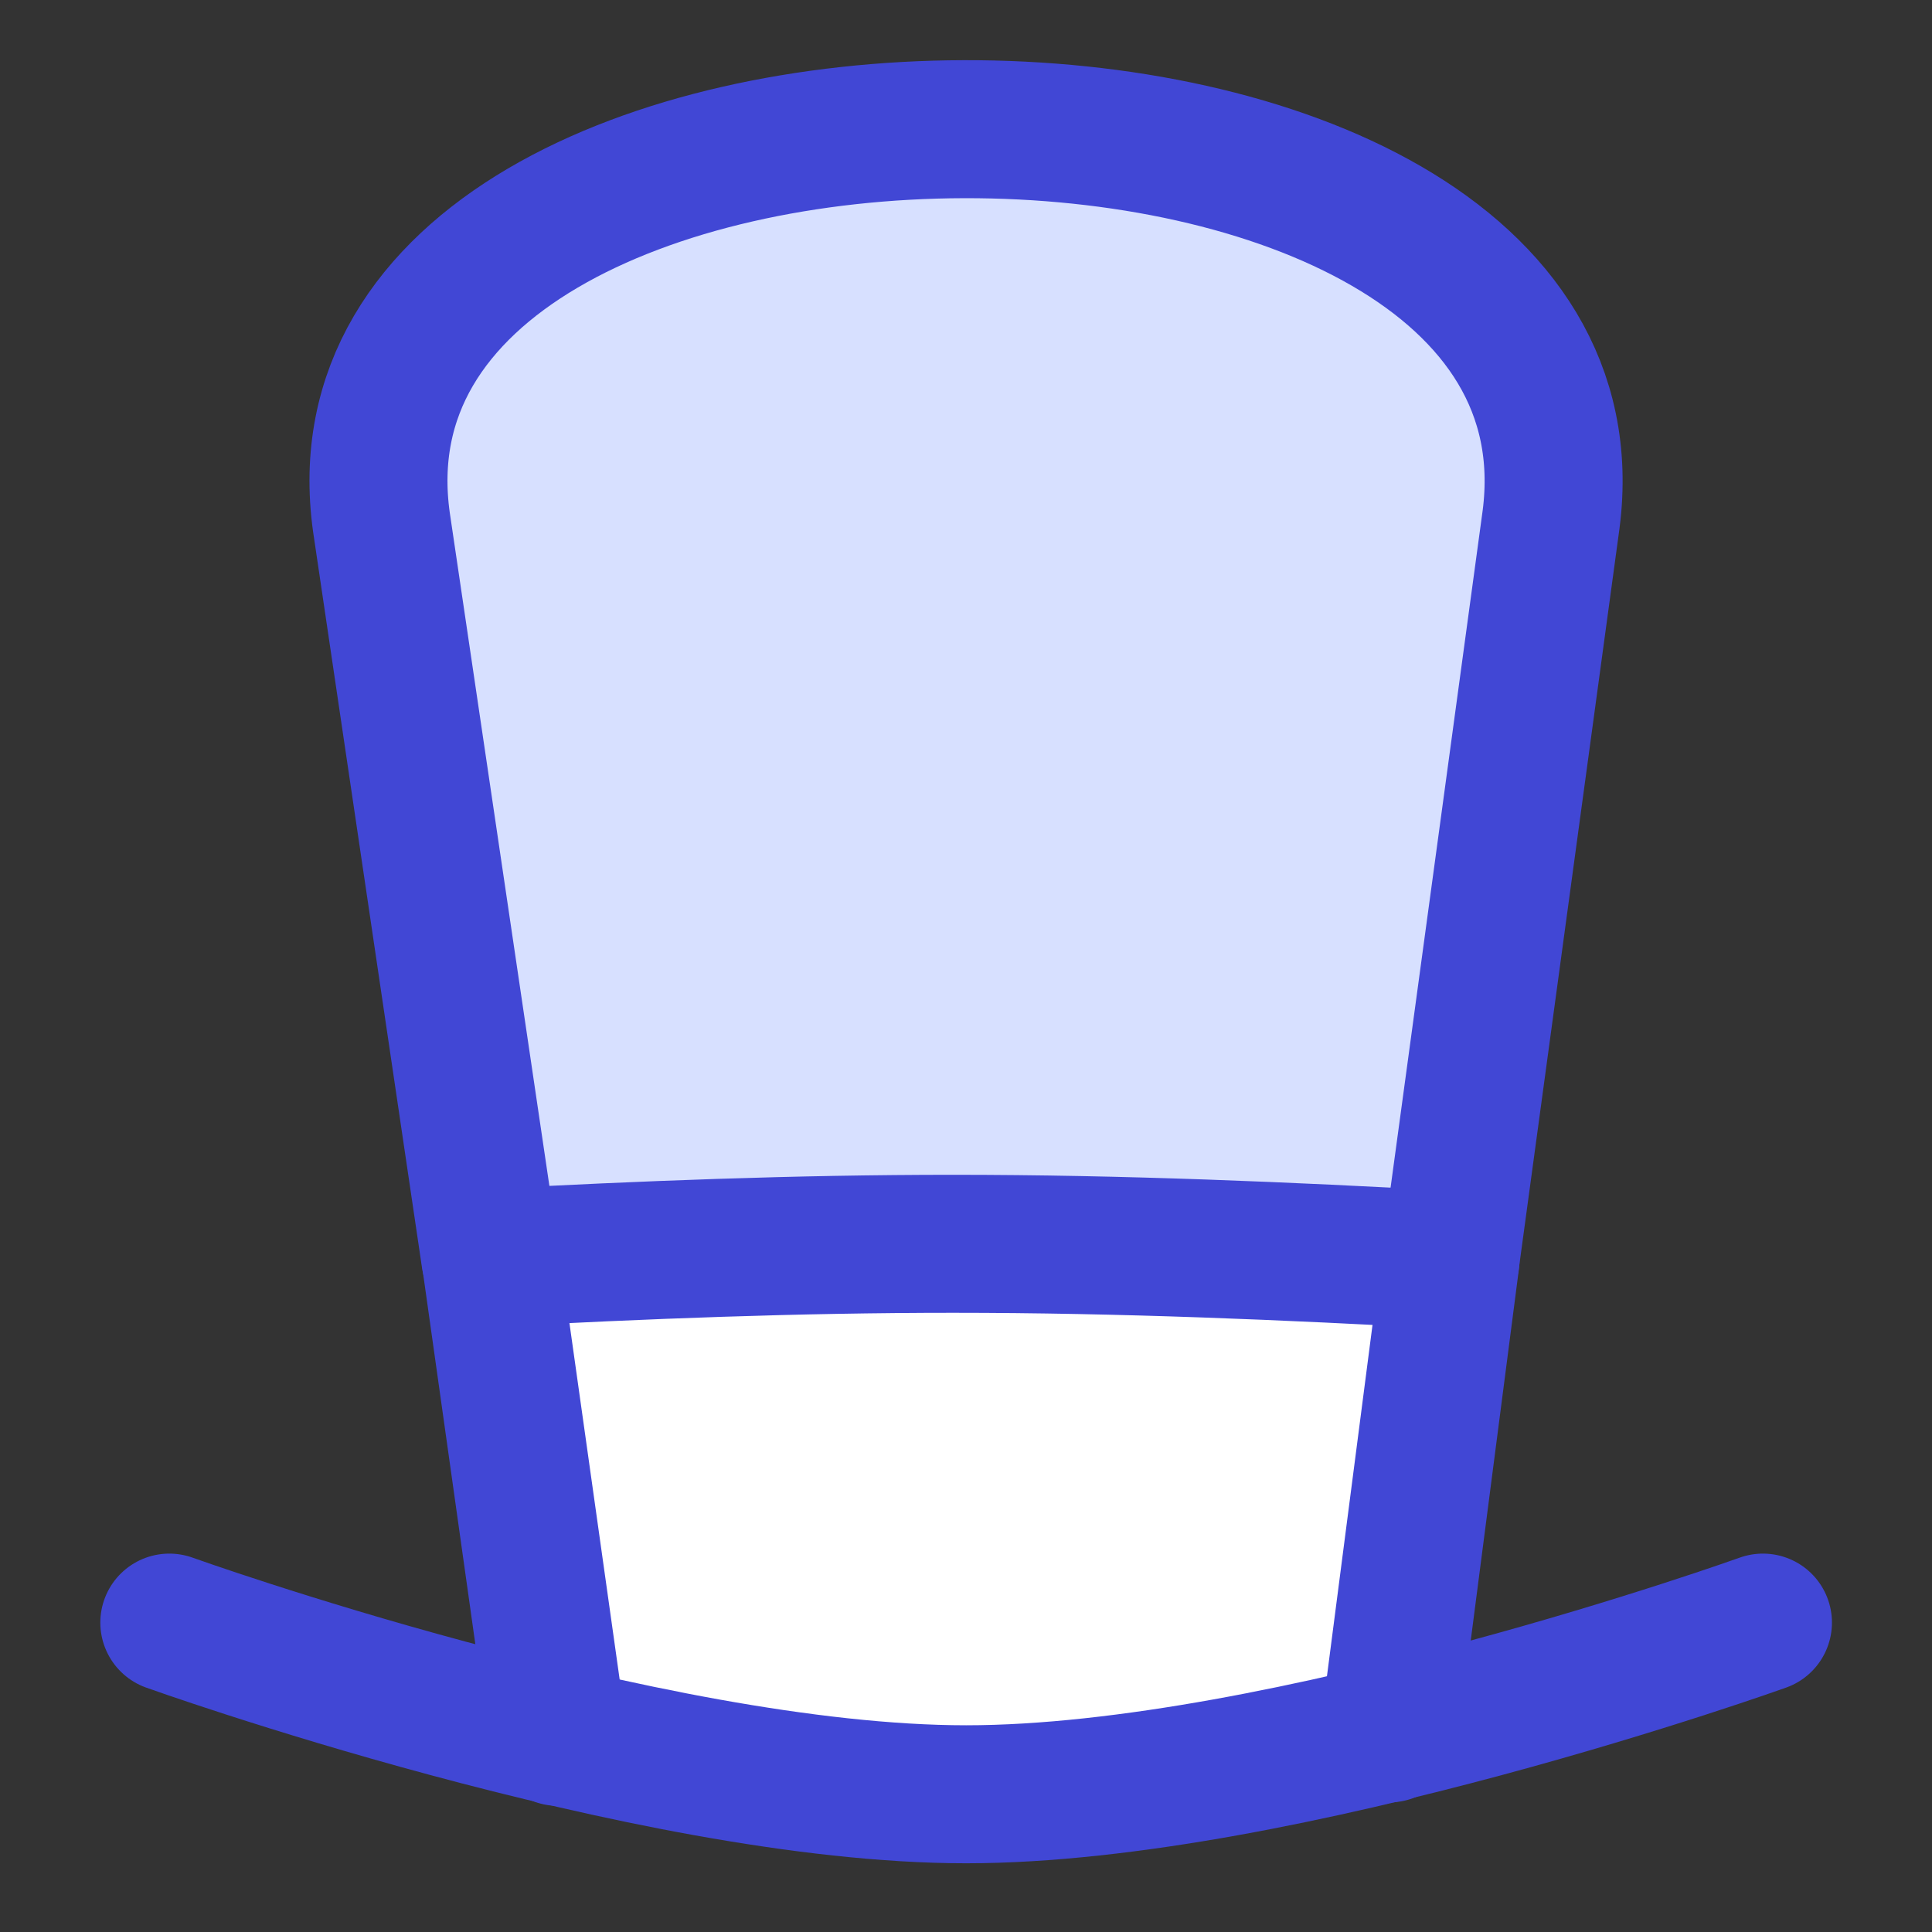
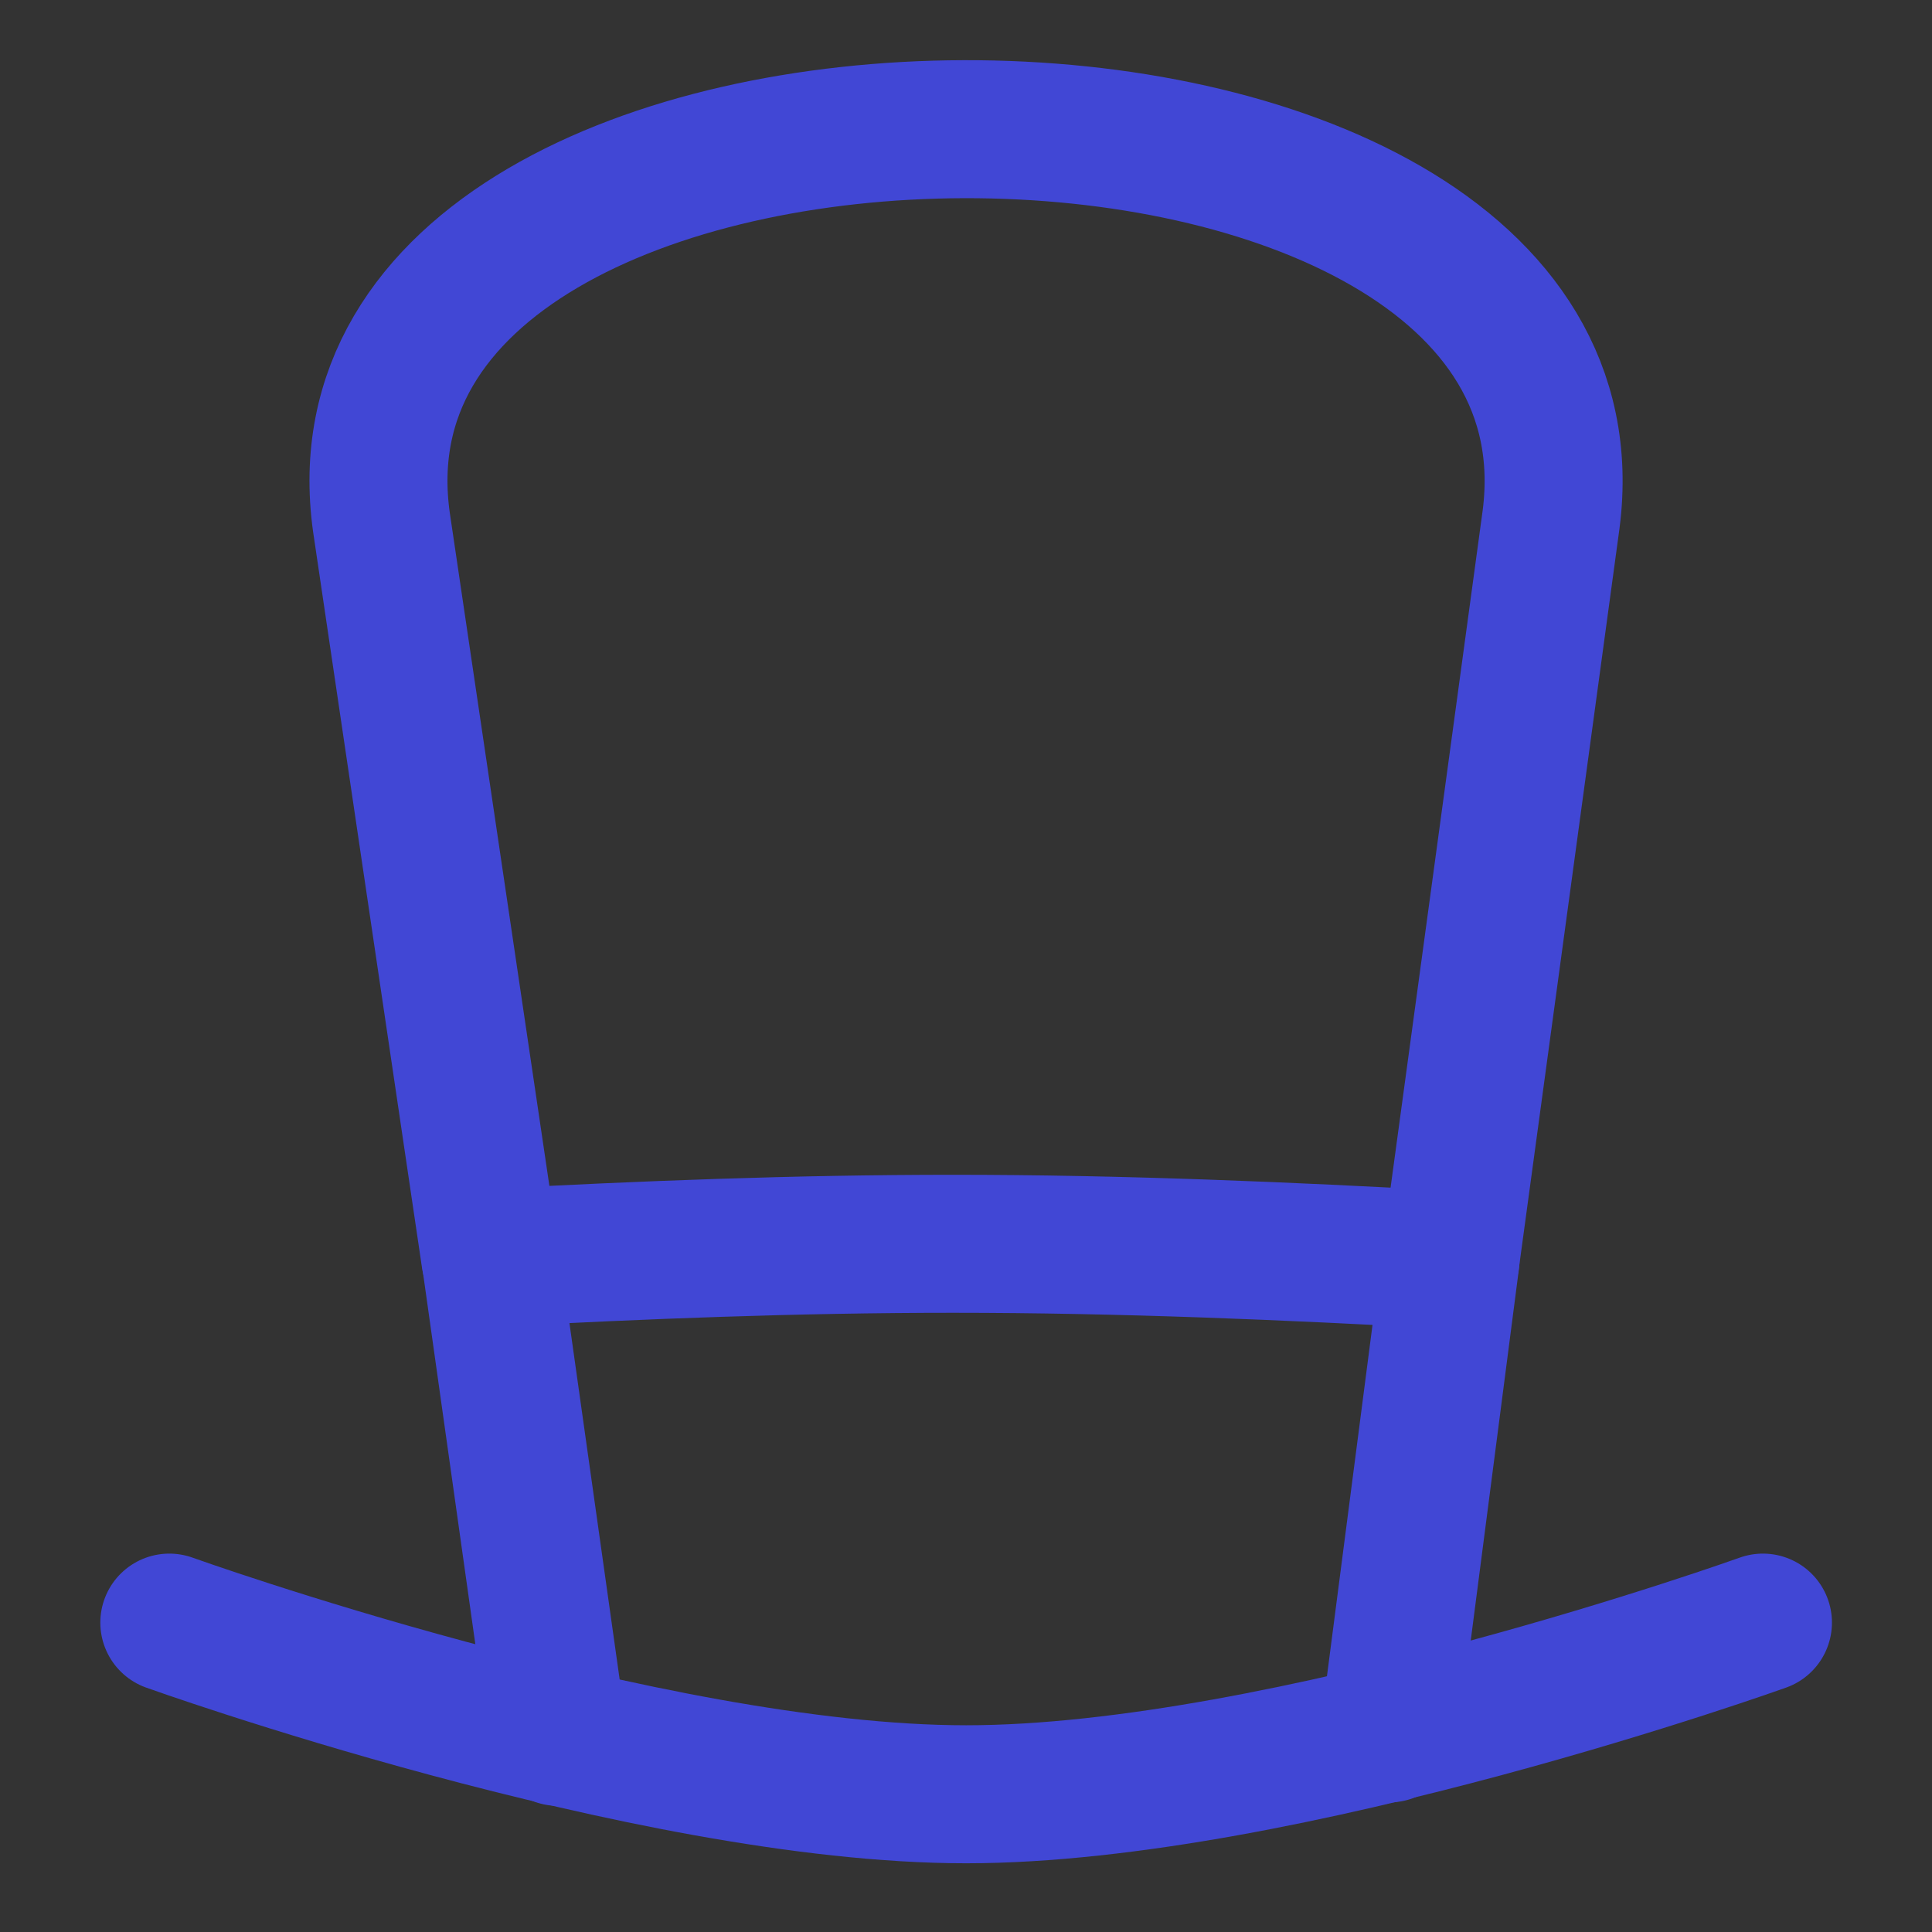
<svg xmlns="http://www.w3.org/2000/svg" fill="none" viewBox="0 0 14 14" id="Tall-Hat--Streamline-Flex">
  <rect x="0" y="0" width="14" height="14" fill="#333333" stroke="none" />
  <desc>
    Tall Hat Streamline Icon: https://streamlinehq.com
  </desc>
  <g id="tall-hat--tall-hat-cloth-clothing-wearable-magician-gentleman-accessories">
-     <path id="Subtract" fill="#d7e0ff" fill-rule="evenodd" d="m10.51 9.13 0.73 -5.368c0.487 -3.782 -9.006 -3.761 -8.476 0.022l0.789 5.332c1.097 -0.058 2.216 -0.102 3.353 -0.102 1.224 0 2.428 0.051 3.605 0.116Z" clip-rule="evenodd" stroke-width="1" />
    <path id="Subtract_2" stroke="#4147d5" stroke-linecap="round" stroke-linejoin="round" d="m10.51 9.13 0.73 -5.368c0.487 -3.782 -9.006 -3.761 -8.476 0.022l0.789 5.332" stroke-width="1" />
-     <path id="Intersect" fill="#ffffff" d="m10.51 9.131 -0.445 3.431c-0.651 0.155 -2.174 0.466 -3.062 0.466 -0.888 0 -2.343 -0.293 -2.959 -0.44l-0.489 -3.47c1.096 -0.058 2.215 -0.103 3.351 -0.103 1.224 0 2.428 0.052 3.605 0.117Z" stroke-width="1" />
    <path id="Intersect_2" stroke="#4147d5" stroke-linecap="round" stroke-linejoin="round" d="m10.066 12.561 0.445 -3.431c-1.177 -0.065 -2.38 -0.117 -3.605 -0.117 -1.136 0 -2.255 0.044 -3.351 0.103l0.489 3.47" stroke-width="1" />
    <path id="Intersect_3" stroke="#4147d5" stroke-linecap="round" stroke-linejoin="round" d="M1.227 11.758s3.467 1.244 5.774 1.244c2.307 0 5.774 -1.244 5.774 -1.244" stroke-width="1" />
  </g>
</svg>